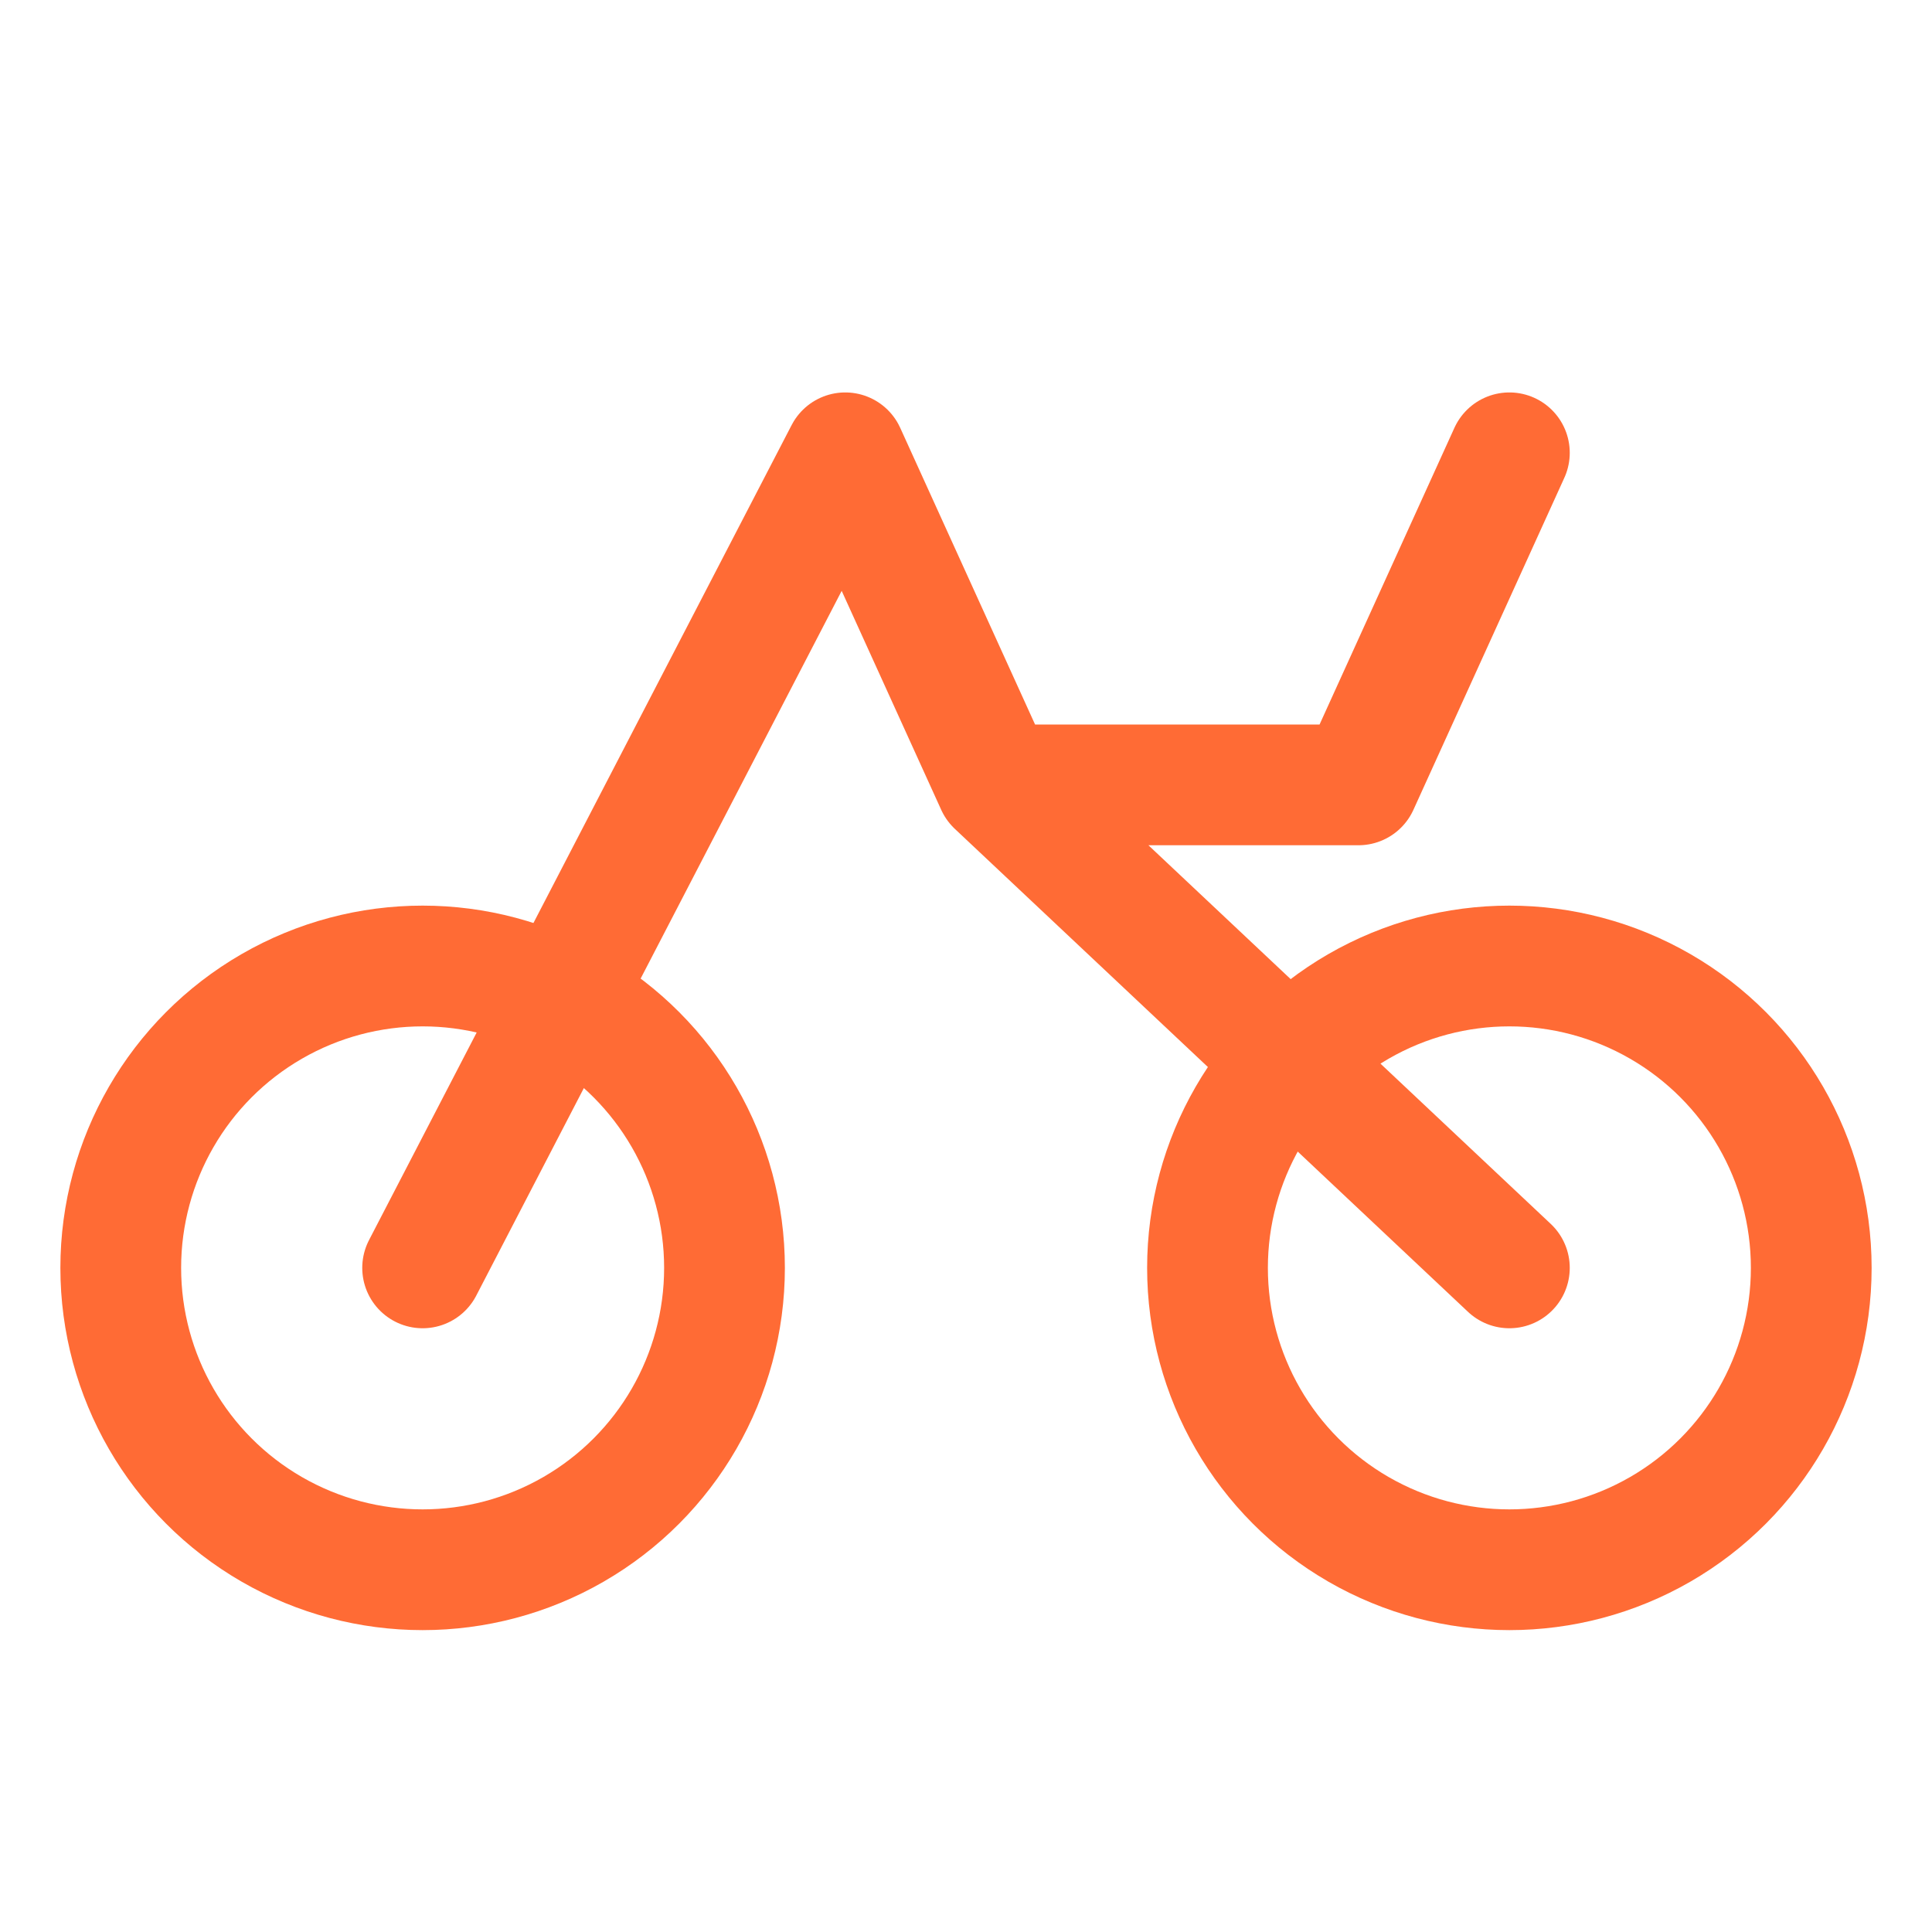
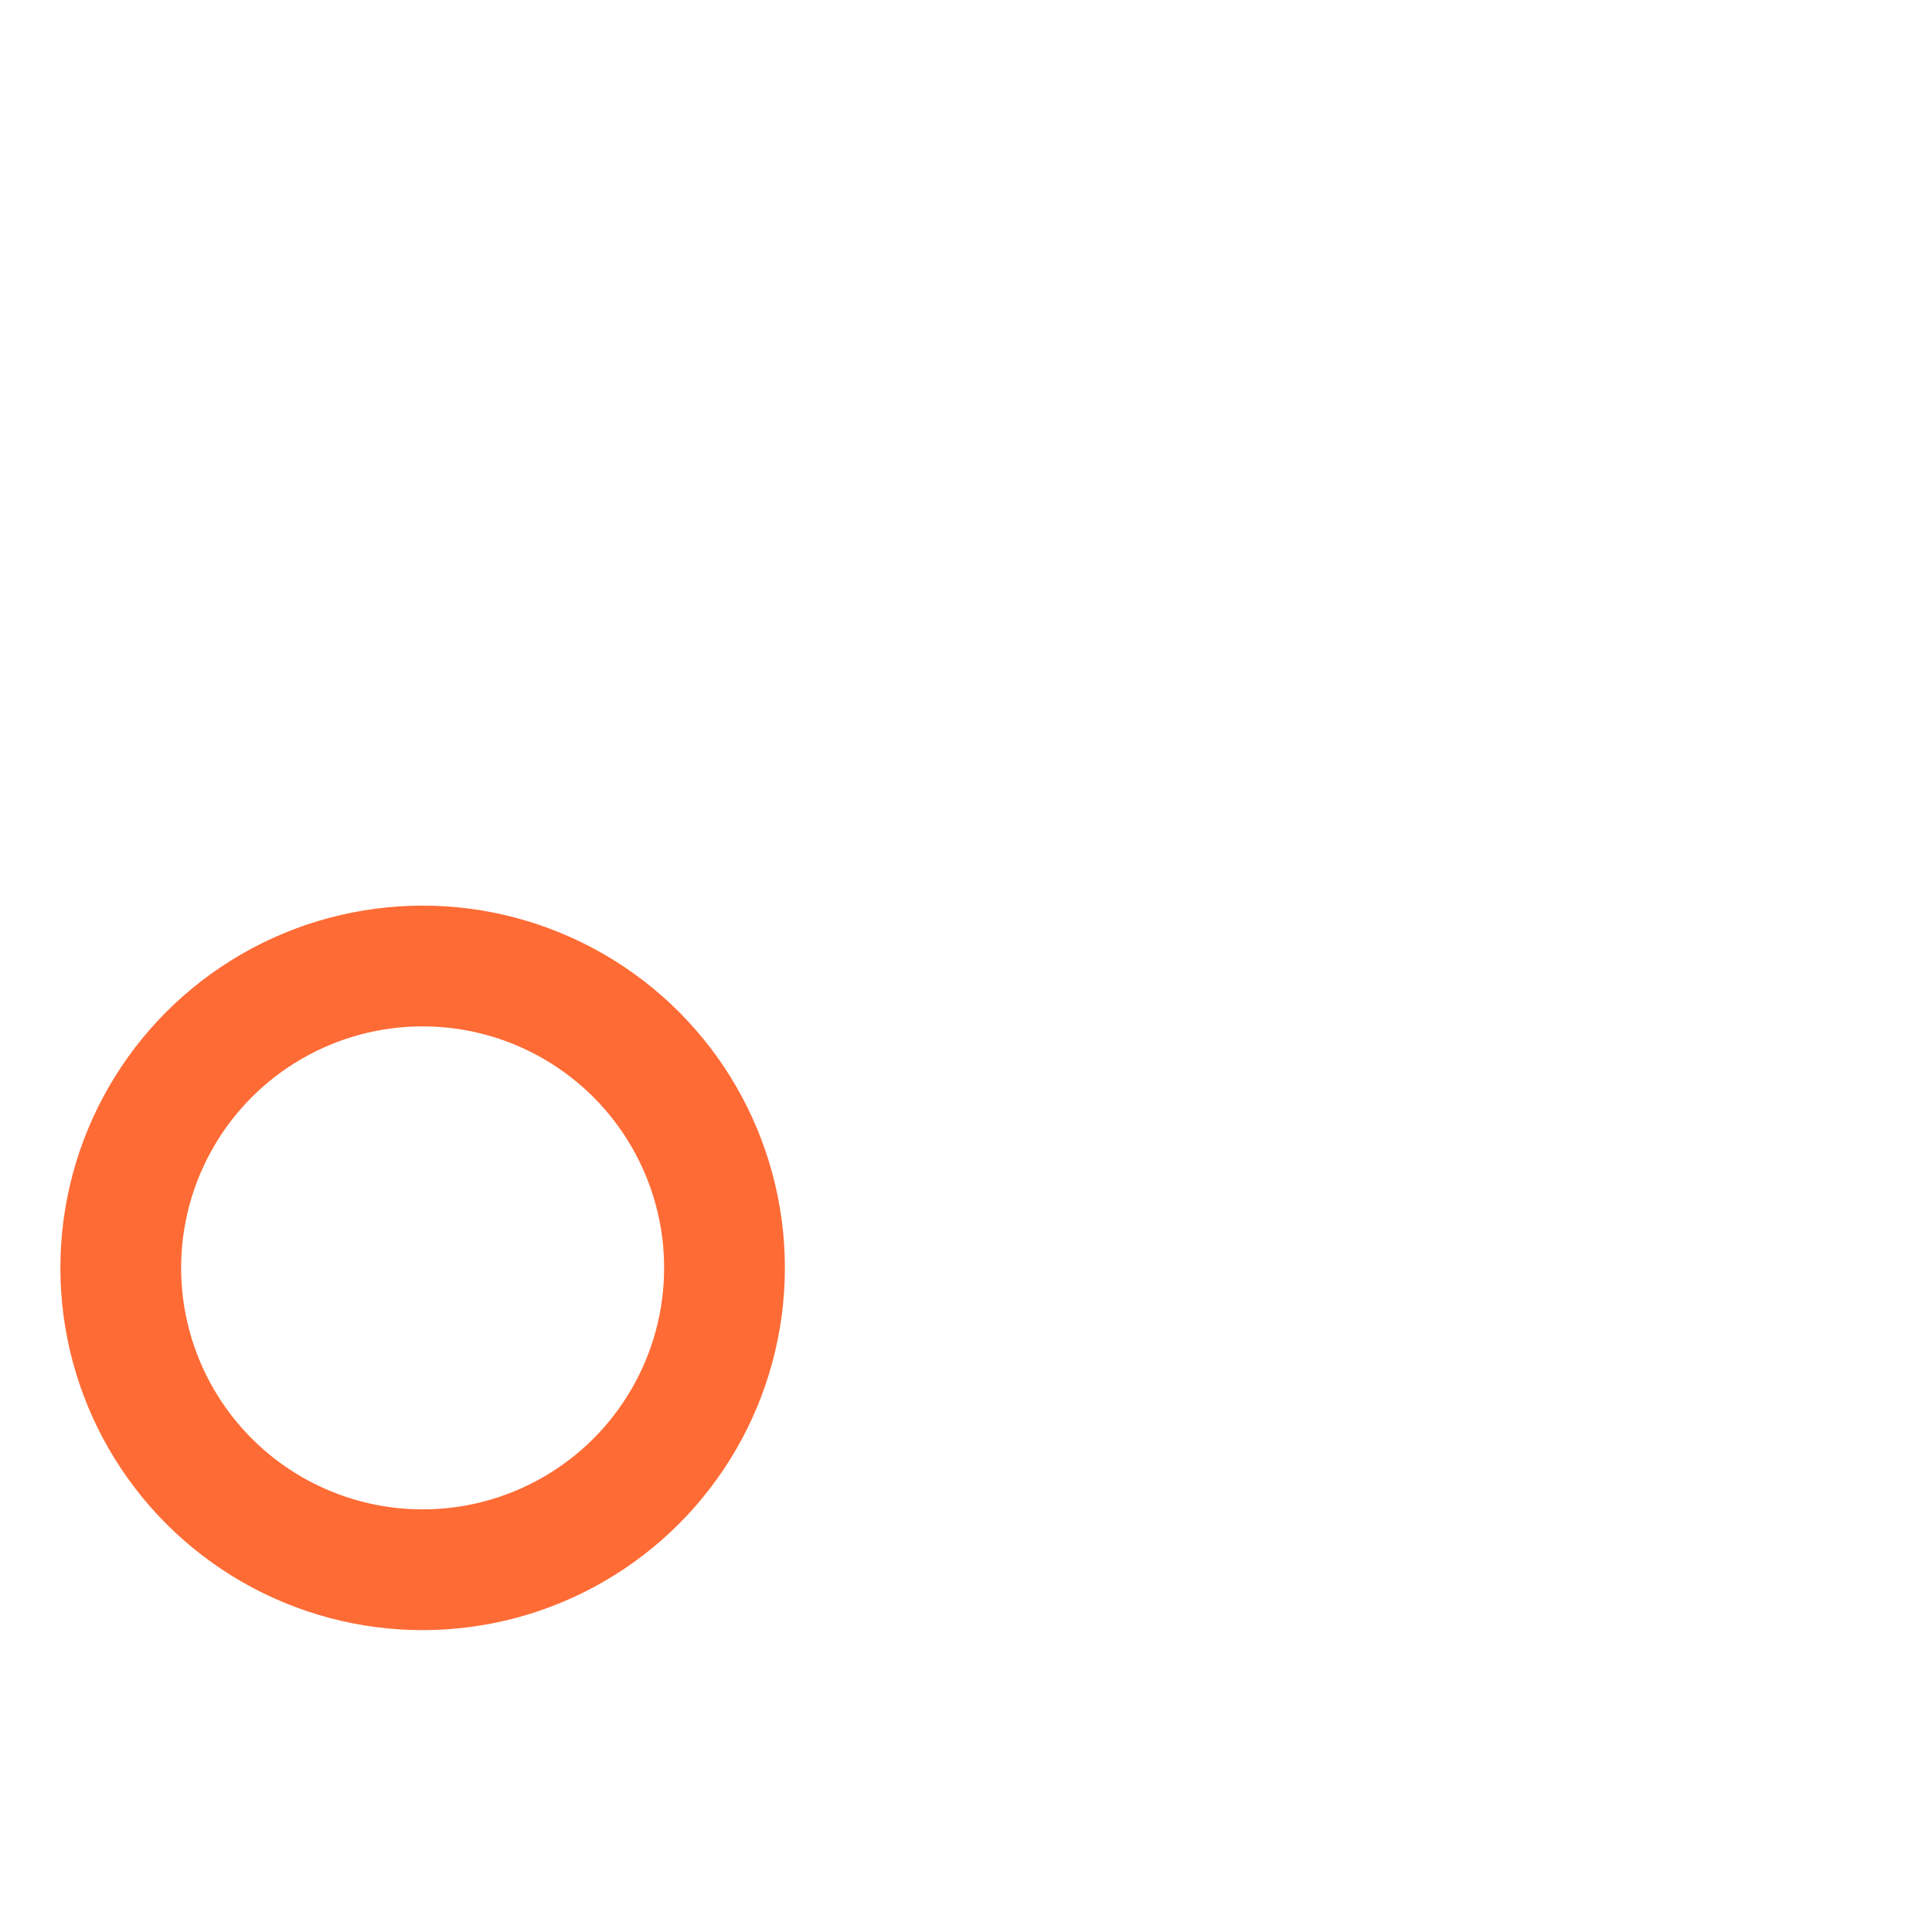
<svg xmlns="http://www.w3.org/2000/svg" width="64" height="64" viewBox="0 0 64 64" fill="none">
  <circle cx="14" cy="42" r="10" stroke="#FF6B35" stroke-width="4" />
-   <circle cx="50" cy="42" r="10" stroke="#FF6B35" stroke-width="4" />
-   <path d="M14 42L28 15L33 26M33 26L50 42M33 26H45M45 26L50 15" stroke="#FF6B35" stroke-width="4" stroke-linecap="round" stroke-linejoin="round" />
</svg>